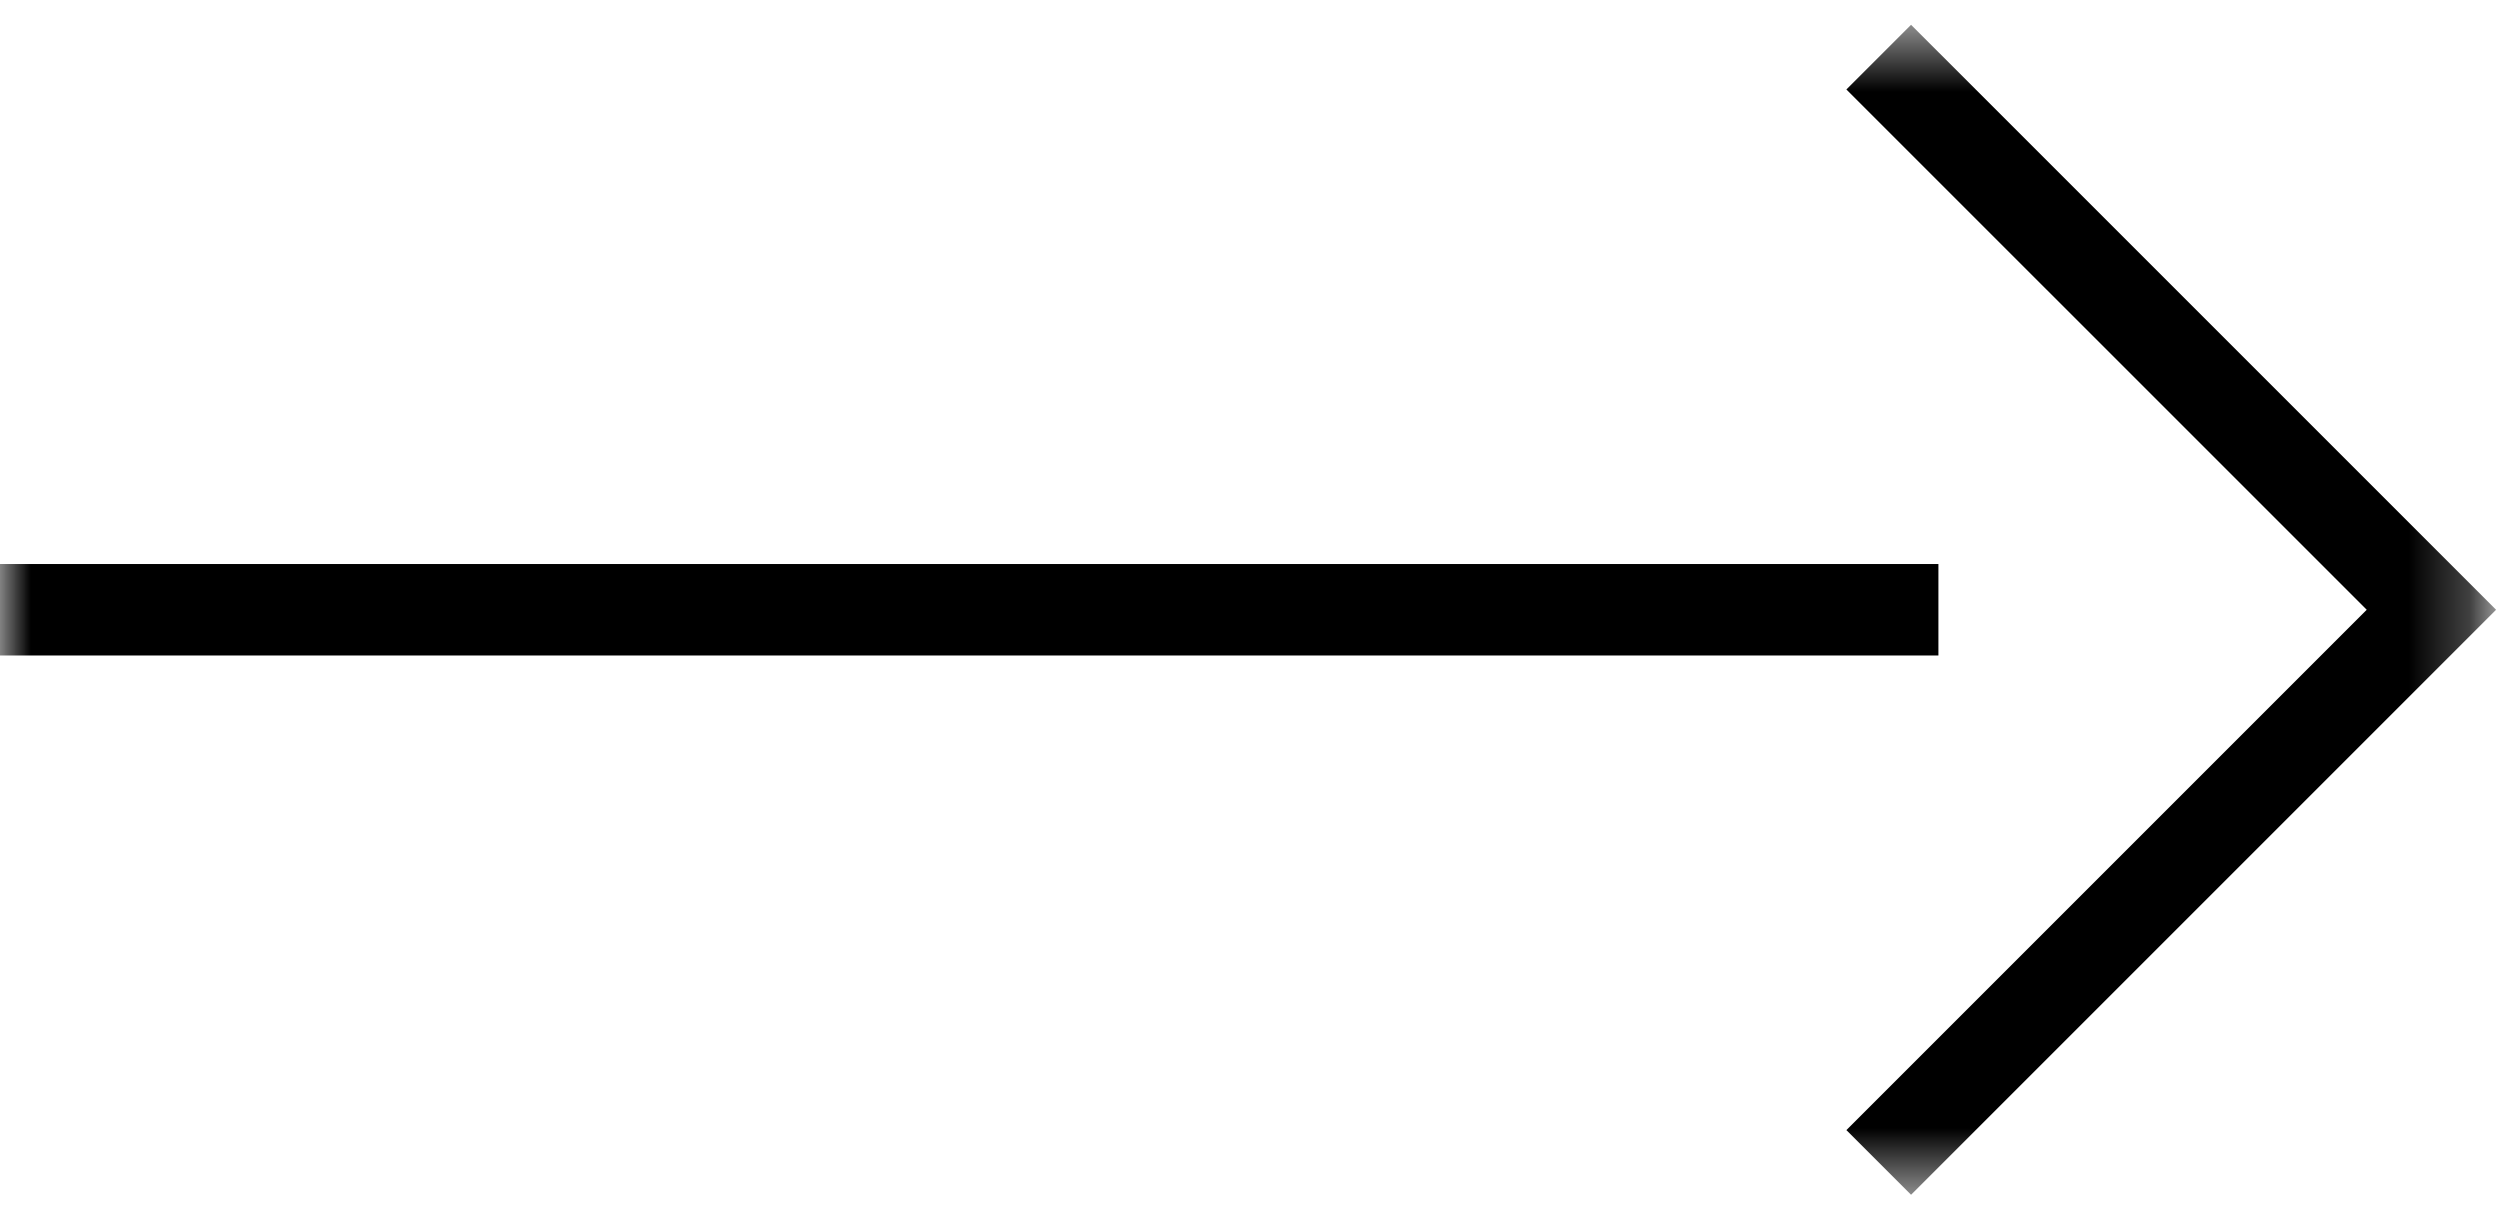
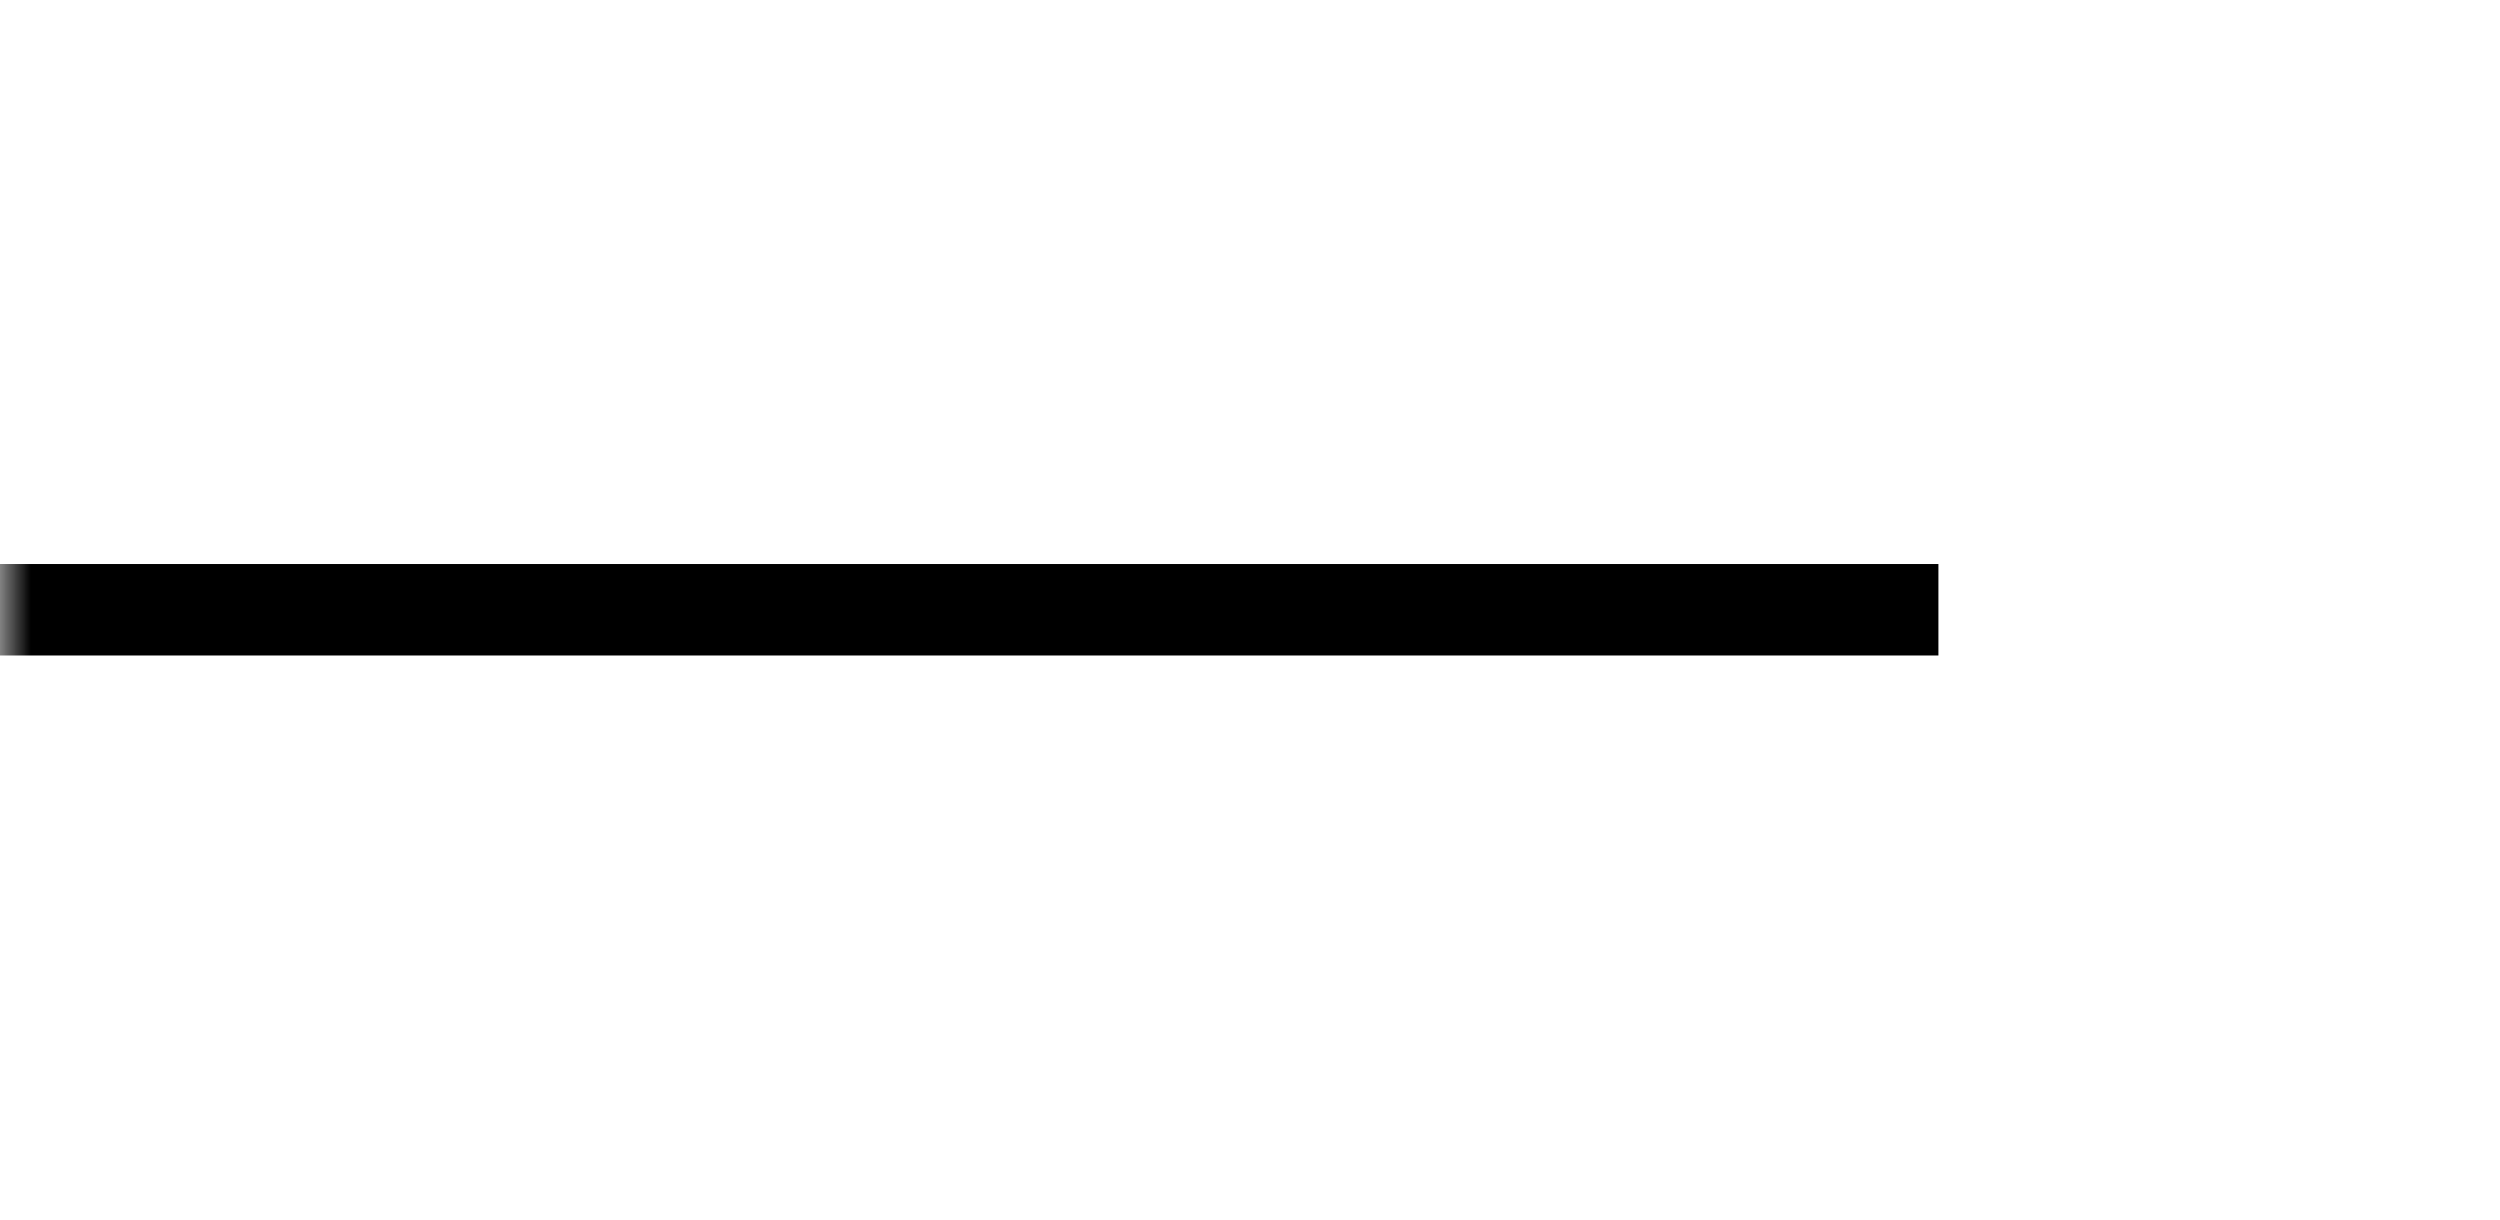
<svg xmlns="http://www.w3.org/2000/svg" width="41" height="20" viewBox="0 0 41 20" fill="none">
  <mask id="mask0_1_5" style="mask-type:luminance" maskUnits="userSpaceOnUse" x="0" y="0" width="37" height="20">
    <path d="M6.10352e-05 19.5H36.569V0.5H6.10352e-05V19.5Z" fill="white" />
  </mask>
  <g mask="url(#mask0_1_5)">
    <path d="M6.10352e-05 10H31.79" stroke="black" stroke-width="1.5" />
  </g>
  <mask id="mask1_1_5" style="mask-type:luminance" maskUnits="userSpaceOnUse" x="4" y="0" width="37" height="20">
-     <path d="M4.178 19.5H40.747V0.5H4.178V19.5Z" fill="white" />
-   </mask>
+     </mask>
  <g mask="url(#mask1_1_5)">
    <path d="M30.811 19.064L39.875 10L30.811 0.937" stroke="black" stroke-width="1.5" />
  </g>
</svg>